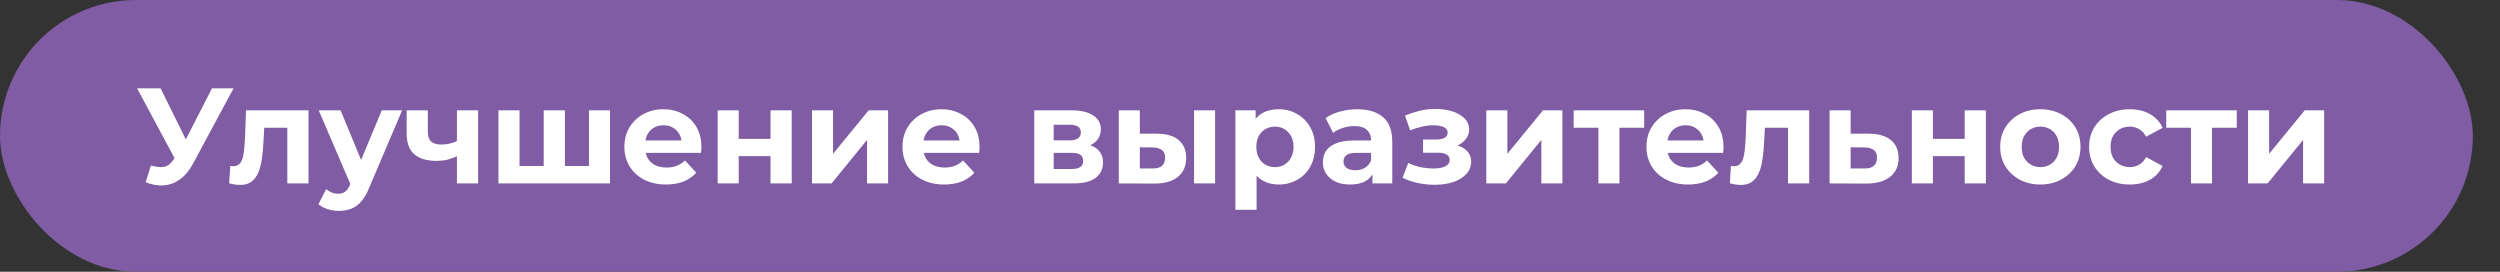
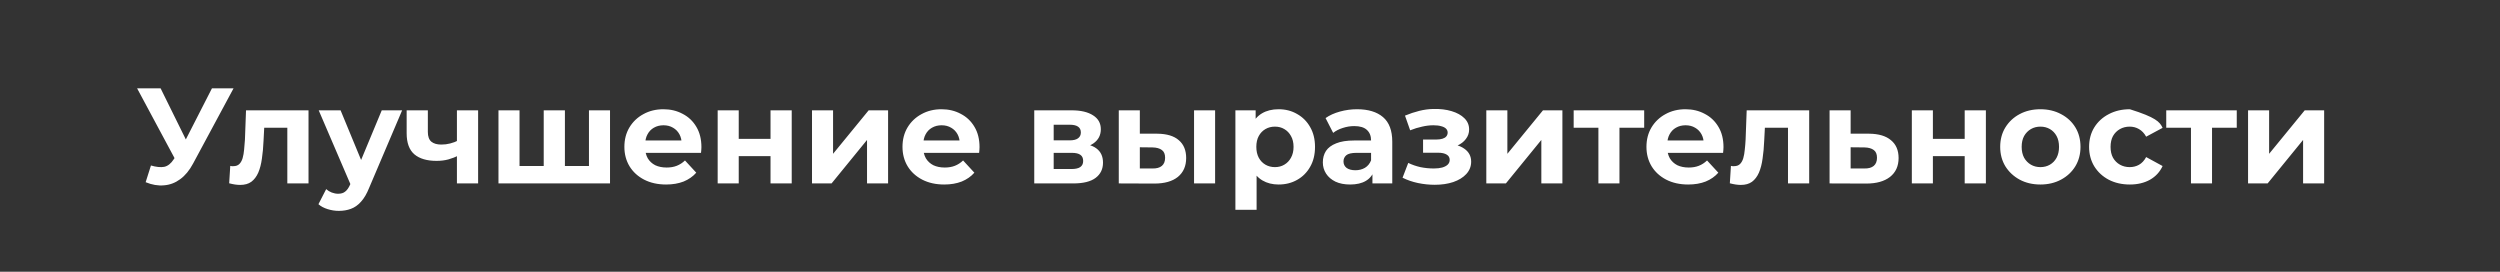
<svg xmlns="http://www.w3.org/2000/svg" width="368" height="40" viewBox="0 0 368 40" fill="none">
  <rect x="0" y="0" width="368" height="40" fill="#333333" stroke="none" />
-   <rect width="364" height="40" rx="20" fill="#7F5CA3" />
-   <path d="M22.22 24.36C22.993 24.587 23.64 24.653 24.16 24.56C24.693 24.453 25.167 24.08 25.58 23.44L26.26 22.42L26.56 22.08L31.2 13H34.38L28.42 24.08C27.887 25.08 27.253 25.847 26.52 26.38C25.8 26.913 25.007 27.213 24.14 27.28C23.273 27.36 22.373 27.207 21.44 26.82L22.22 24.36ZM26.5 24.78L20.18 13H23.64L28.28 22.4L26.5 24.78ZM33.734 26.98L33.894 24.42C33.974 24.433 34.054 24.447 34.134 24.46C34.214 24.46 34.287 24.46 34.354 24.46C34.727 24.46 35.02 24.353 35.234 24.14C35.447 23.927 35.607 23.64 35.714 23.28C35.82 22.907 35.894 22.487 35.934 22.02C35.987 21.553 36.027 21.067 36.054 20.56L36.214 16.24H45.414V27H42.294V18.04L42.994 18.8H38.274L38.934 18L38.794 20.7C38.754 21.66 38.674 22.54 38.554 23.34C38.447 24.14 38.267 24.833 38.014 25.42C37.76 25.993 37.42 26.44 36.994 26.76C36.567 27.067 36.02 27.22 35.354 27.22C35.114 27.22 34.86 27.2 34.594 27.16C34.327 27.12 34.04 27.06 33.734 26.98ZM49.874 31.04C49.314 31.04 48.761 30.953 48.214 30.78C47.667 30.607 47.221 30.367 46.874 30.06L48.014 27.84C48.254 28.053 48.527 28.22 48.834 28.34C49.154 28.46 49.467 28.52 49.774 28.52C50.214 28.52 50.561 28.413 50.814 28.2C51.081 28 51.321 27.66 51.534 27.18L52.094 25.86L52.334 25.52L56.194 16.24H59.194L54.334 27.66C53.987 28.527 53.587 29.207 53.134 29.7C52.694 30.193 52.201 30.54 51.654 30.74C51.121 30.94 50.527 31.04 49.874 31.04ZM51.714 27.42L46.914 16.24H50.134L53.854 25.24L51.714 27.42ZM67.479 22.88C67.039 23.12 66.553 23.313 66.019 23.46C65.486 23.607 64.899 23.68 64.259 23.68C62.846 23.68 61.759 23.36 60.999 22.72C60.239 22.067 59.859 21.033 59.859 19.62V16.24H62.979V19.42C62.979 20.087 63.153 20.567 63.499 20.86C63.846 21.14 64.333 21.28 64.959 21.28C65.413 21.28 65.846 21.227 66.259 21.12C66.686 21.013 67.093 20.86 67.479 20.66V22.88ZM67.259 27V16.24H70.379V27H67.259ZM80.715 24.44L80.035 25.16V16.24H83.155V25.16L82.435 24.44H87.395L86.695 25.16V16.24H89.795V27H73.375V16.24H76.475V25.16L75.775 24.44H80.715ZM98.049 27.16C96.822 27.16 95.742 26.92 94.809 26.44C93.889 25.96 93.176 25.307 92.669 24.48C92.162 23.64 91.909 22.687 91.909 21.62C91.909 20.54 92.156 19.587 92.649 18.76C93.156 17.92 93.842 17.267 94.709 16.8C95.576 16.32 96.556 16.08 97.649 16.08C98.702 16.08 99.649 16.307 100.489 16.76C101.342 17.2 102.016 17.84 102.509 18.68C103.002 19.507 103.249 20.5 103.249 21.66C103.249 21.78 103.242 21.92 103.229 22.08C103.216 22.227 103.202 22.367 103.189 22.5H94.449V20.68H101.549L100.349 21.22C100.349 20.66 100.236 20.173 100.009 19.76C99.782 19.347 99.469 19.027 99.069 18.8C98.669 18.56 98.202 18.44 97.669 18.44C97.136 18.44 96.662 18.56 96.249 18.8C95.849 19.027 95.536 19.353 95.309 19.78C95.082 20.193 94.969 20.687 94.969 21.26V21.74C94.969 22.327 95.096 22.847 95.349 23.3C95.616 23.74 95.982 24.08 96.449 24.32C96.929 24.547 97.489 24.66 98.129 24.66C98.702 24.66 99.202 24.573 99.629 24.4C100.069 24.227 100.469 23.967 100.829 23.62L102.489 25.42C101.996 25.98 101.376 26.413 100.629 26.72C99.882 27.013 99.022 27.16 98.049 27.16ZM105.641 27V16.24H108.741V20.44H113.421V16.24H116.541V27H113.421V22.98H108.741V27H105.641ZM119.527 27V16.24H122.627V22.64L127.867 16.24H130.727V27H127.627V20.6L122.407 27H119.527ZM138.987 27.16C137.76 27.16 136.68 26.92 135.747 26.44C134.827 25.96 134.113 25.307 133.607 24.48C133.1 23.64 132.847 22.687 132.847 21.62C132.847 20.54 133.093 19.587 133.587 18.76C134.093 17.92 134.78 17.267 135.647 16.8C136.513 16.32 137.493 16.08 138.587 16.08C139.64 16.08 140.587 16.307 141.427 16.76C142.28 17.2 142.953 17.84 143.447 18.68C143.94 19.507 144.187 20.5 144.187 21.66C144.187 21.78 144.18 21.92 144.167 22.08C144.153 22.227 144.14 22.367 144.127 22.5H135.387V20.68H142.487L141.287 21.22C141.287 20.66 141.173 20.173 140.947 19.76C140.72 19.347 140.407 19.027 140.007 18.8C139.607 18.56 139.14 18.44 138.607 18.44C138.073 18.44 137.6 18.56 137.187 18.8C136.787 19.027 136.473 19.353 136.247 19.78C136.02 20.193 135.907 20.687 135.907 21.26V21.74C135.907 22.327 136.033 22.847 136.287 23.3C136.553 23.74 136.92 24.08 137.387 24.32C137.867 24.547 138.427 24.66 139.067 24.66C139.64 24.66 140.14 24.573 140.567 24.4C141.007 24.227 141.407 23.967 141.767 23.62L143.427 25.42C142.933 25.98 142.313 26.413 141.567 26.72C140.82 27.013 139.96 27.16 138.987 27.16ZM152.242 27V16.24H157.742C159.089 16.24 160.142 16.487 160.902 16.98C161.662 17.46 162.042 18.14 162.042 19.02C162.042 19.9 161.682 20.593 160.962 21.1C160.256 21.593 159.316 21.84 158.142 21.84L158.462 21.12C159.769 21.12 160.742 21.36 161.382 21.84C162.036 22.32 162.362 23.02 162.362 23.94C162.362 24.887 162.002 25.633 161.282 26.18C160.562 26.727 159.462 27 157.982 27H152.242ZM155.102 24.88H157.722C158.296 24.88 158.722 24.787 159.002 24.6C159.296 24.4 159.442 24.1 159.442 23.7C159.442 23.287 159.309 22.987 159.042 22.8C158.776 22.6 158.356 22.5 157.782 22.5H155.102V24.88ZM155.102 20.66H157.462C158.009 20.66 158.416 20.56 158.682 20.36C158.962 20.16 159.102 19.873 159.102 19.5C159.102 19.113 158.962 18.827 158.682 18.64C158.416 18.453 158.009 18.36 157.462 18.36H155.102V20.66ZM175.764 27V16.24H178.864V27H175.764ZM170.344 19.68C171.757 19.693 172.817 20.013 173.524 20.64C174.244 21.253 174.604 22.127 174.604 23.26C174.604 24.447 174.197 25.373 173.384 26.04C172.57 26.693 171.417 27.02 169.924 27.02L164.684 27V16.24H167.784V19.68H170.344ZM169.644 24.8C170.244 24.813 170.704 24.687 171.024 24.42C171.344 24.153 171.504 23.753 171.504 23.22C171.504 22.687 171.344 22.307 171.024 22.08C170.704 21.84 170.244 21.713 169.644 21.7L167.784 21.68V24.8H169.644ZM188.211 27.16C187.304 27.16 186.511 26.96 185.831 26.56C185.151 26.16 184.618 25.553 184.231 24.74C183.858 23.913 183.671 22.873 183.671 21.62C183.671 20.353 183.851 19.313 184.211 18.5C184.571 17.687 185.091 17.08 185.771 16.68C186.451 16.28 187.264 16.08 188.211 16.08C189.224 16.08 190.131 16.313 190.931 16.78C191.744 17.233 192.384 17.873 192.851 18.7C193.331 19.527 193.571 20.5 193.571 21.62C193.571 22.753 193.331 23.733 192.851 24.56C192.384 25.387 191.744 26.027 190.931 26.48C190.131 26.933 189.224 27.16 188.211 27.16ZM181.851 30.88V16.24H184.831V18.44L184.771 21.64L184.971 24.82V30.88H181.851ZM187.671 24.6C188.191 24.6 188.651 24.48 189.051 24.24C189.464 24 189.791 23.66 190.031 23.22C190.284 22.767 190.411 22.233 190.411 21.62C190.411 20.993 190.284 20.46 190.031 20.02C189.791 19.58 189.464 19.24 189.051 19C188.651 18.76 188.191 18.64 187.671 18.64C187.151 18.64 186.684 18.76 186.271 19C185.858 19.24 185.531 19.58 185.291 20.02C185.051 20.46 184.931 20.993 184.931 21.62C184.931 22.233 185.051 22.767 185.291 23.22C185.531 23.66 185.858 24 186.271 24.24C186.684 24.48 187.151 24.6 187.671 24.6ZM202.022 27V24.9L201.822 24.44V20.68C201.822 20.013 201.615 19.493 201.202 19.12C200.802 18.747 200.182 18.56 199.342 18.56C198.769 18.56 198.202 18.653 197.642 18.84C197.095 19.013 196.629 19.253 196.242 19.56L195.122 17.38C195.709 16.967 196.415 16.647 197.242 16.42C198.069 16.193 198.909 16.08 199.762 16.08C201.402 16.08 202.675 16.467 203.582 17.24C204.489 18.013 204.942 19.22 204.942 20.86V27H202.022ZM198.742 27.16C197.902 27.16 197.182 27.02 196.582 26.74C195.982 26.447 195.522 26.053 195.202 25.56C194.882 25.067 194.722 24.513 194.722 23.9C194.722 23.26 194.875 22.7 195.182 22.22C195.502 21.74 196.002 21.367 196.682 21.1C197.362 20.82 198.249 20.68 199.342 20.68H202.202V22.5H199.682C198.949 22.5 198.442 22.62 198.162 22.86C197.895 23.1 197.762 23.4 197.762 23.76C197.762 24.16 197.915 24.48 198.222 24.72C198.542 24.947 198.975 25.06 199.522 25.06C200.042 25.06 200.509 24.94 200.922 24.7C201.335 24.447 201.635 24.08 201.822 23.6L202.302 25.04C202.075 25.733 201.662 26.26 201.062 26.62C200.462 26.98 199.689 27.16 198.742 27.16ZM211.195 27.2C210.368 27.2 209.541 27.113 208.715 26.94C207.901 26.767 207.148 26.507 206.455 26.16L207.295 23.98C207.841 24.247 208.435 24.453 209.075 24.6C209.728 24.733 210.388 24.8 211.055 24.8C211.535 24.8 211.948 24.753 212.295 24.66C212.655 24.553 212.928 24.407 213.115 24.22C213.301 24.033 213.395 23.807 213.395 23.54C213.395 23.193 213.248 22.933 212.955 22.76C212.661 22.573 212.235 22.48 211.675 22.48H209.475V20.54H211.415C211.775 20.54 212.081 20.5 212.335 20.42C212.588 20.34 212.775 20.227 212.895 20.08C213.028 19.92 213.095 19.733 213.095 19.52C213.095 19.293 213.015 19.1 212.855 18.94C212.695 18.78 212.461 18.66 212.155 18.58C211.848 18.487 211.461 18.44 210.995 18.44C210.461 18.44 209.908 18.507 209.335 18.64C208.761 18.76 208.175 18.94 207.575 19.18L206.815 17.02C207.521 16.727 208.221 16.493 208.915 16.32C209.608 16.147 210.295 16.053 210.975 16.04C211.975 16.013 212.875 16.12 213.675 16.36C214.475 16.6 215.101 16.947 215.555 17.4C216.021 17.853 216.255 18.407 216.255 19.06C216.255 19.58 216.095 20.047 215.775 20.46C215.468 20.873 215.041 21.2 214.495 21.44C213.948 21.667 213.335 21.78 212.655 21.78L212.735 21.16C213.921 21.16 214.855 21.4 215.535 21.88C216.215 22.347 216.555 22.987 216.555 23.8C216.555 24.493 216.315 25.1 215.835 25.62C215.368 26.127 214.728 26.52 213.915 26.8C213.115 27.067 212.208 27.2 211.195 27.2ZM218.785 27V16.24H221.885V22.64L227.125 16.24H229.985V27H226.885V20.6L221.665 27H218.785ZM235.284 27V18.08L235.984 18.8H231.644V16.24H242.024V18.8H237.684L238.384 18.08V27H235.284ZM248.498 27.16C247.272 27.16 246.192 26.92 245.258 26.44C244.338 25.96 243.625 25.307 243.118 24.48C242.612 23.64 242.358 22.687 242.358 21.62C242.358 20.54 242.605 19.587 243.098 18.76C243.605 17.92 244.292 17.267 245.158 16.8C246.025 16.32 247.005 16.08 248.098 16.08C249.152 16.08 250.098 16.307 250.938 16.76C251.792 17.2 252.465 17.84 252.958 18.68C253.452 19.507 253.698 20.5 253.698 21.66C253.698 21.78 253.692 21.92 253.678 22.08C253.665 22.227 253.652 22.367 253.638 22.5H244.898V20.68H251.998L250.798 21.22C250.798 20.66 250.685 20.173 250.458 19.76C250.232 19.347 249.918 19.027 249.518 18.8C249.118 18.56 248.652 18.44 248.118 18.44C247.585 18.44 247.112 18.56 246.698 18.8C246.298 19.027 245.985 19.353 245.758 19.78C245.532 20.193 245.418 20.687 245.418 21.26V21.74C245.418 22.327 245.545 22.847 245.798 23.3C246.065 23.74 246.432 24.08 246.898 24.32C247.378 24.547 247.938 24.66 248.578 24.66C249.152 24.66 249.652 24.573 250.078 24.4C250.518 24.227 250.918 23.967 251.278 23.62L252.938 25.42C252.445 25.98 251.825 26.413 251.078 26.72C250.332 27.013 249.472 27.16 248.498 27.16ZM254.632 26.98L254.792 24.42C254.872 24.433 254.952 24.447 255.032 24.46C255.112 24.46 255.186 24.46 255.252 24.46C255.626 24.46 255.919 24.353 256.132 24.14C256.346 23.927 256.506 23.64 256.612 23.28C256.719 22.907 256.792 22.487 256.832 22.02C256.886 21.553 256.926 21.067 256.952 20.56L257.112 16.24H266.312V27H263.192V18.04L263.892 18.8H259.172L259.832 18L259.692 20.7C259.652 21.66 259.572 22.54 259.452 23.34C259.346 24.14 259.166 24.833 258.912 25.42C258.659 25.993 258.319 26.44 257.892 26.76C257.466 27.067 256.919 27.22 256.252 27.22C256.012 27.22 255.759 27.2 255.492 27.16C255.226 27.12 254.939 27.06 254.632 26.98ZM275.133 19.68C276.546 19.693 277.619 20.013 278.353 20.64C279.099 21.253 279.473 22.127 279.473 23.26C279.473 24.447 279.053 25.373 278.213 26.04C277.373 26.693 276.206 27.02 274.713 27.02L269.313 27V16.24H272.413V19.68H275.133ZM274.433 24.8C275.033 24.813 275.493 24.687 275.813 24.42C276.133 24.153 276.293 23.753 276.293 23.22C276.293 22.687 276.133 22.307 275.813 22.08C275.493 21.84 275.033 21.713 274.433 21.7L272.413 21.68V24.8H274.433ZM281.422 27V16.24H284.522V20.44H289.202V16.24H292.322V27H289.202V22.98H284.522V27H281.422ZM300.349 27.16C299.202 27.16 298.182 26.92 297.289 26.44C296.409 25.96 295.709 25.307 295.189 24.48C294.682 23.64 294.429 22.687 294.429 21.62C294.429 20.54 294.682 19.587 295.189 18.76C295.709 17.92 296.409 17.267 297.289 16.8C298.182 16.32 299.202 16.08 300.349 16.08C301.482 16.08 302.495 16.32 303.389 16.8C304.282 17.267 304.982 17.913 305.489 18.74C305.995 19.567 306.249 20.527 306.249 21.62C306.249 22.687 305.995 23.64 305.489 24.48C304.982 25.307 304.282 25.96 303.389 26.44C302.495 26.92 301.482 27.16 300.349 27.16ZM300.349 24.6C300.869 24.6 301.335 24.48 301.749 24.24C302.162 24 302.489 23.66 302.729 23.22C302.969 22.767 303.089 22.233 303.089 21.62C303.089 20.993 302.969 20.46 302.729 20.02C302.489 19.58 302.162 19.24 301.749 19C301.335 18.76 300.869 18.64 300.349 18.64C299.829 18.64 299.362 18.76 298.949 19C298.535 19.24 298.202 19.58 297.949 20.02C297.709 20.46 297.589 20.993 297.589 21.62C297.589 22.233 297.709 22.767 297.949 23.22C298.202 23.66 298.535 24 298.949 24.24C299.362 24.48 299.829 24.6 300.349 24.6ZM313.515 27.16C312.355 27.16 311.321 26.927 310.415 26.46C309.508 25.98 308.795 25.32 308.275 24.48C307.768 23.64 307.515 22.687 307.515 21.62C307.515 20.54 307.768 19.587 308.275 18.76C308.795 17.92 309.508 17.267 310.415 16.8C311.321 16.32 312.355 16.08 313.515 16.08C314.648 16.08 315.635 16.32 316.475 16.8C317.315 17.267 317.935 17.94 318.335 18.82L315.915 20.12C315.635 19.613 315.281 19.24 314.855 19C314.441 18.76 313.988 18.64 313.495 18.64C312.961 18.64 312.481 18.76 312.055 19C311.628 19.24 311.288 19.58 311.035 20.02C310.795 20.46 310.675 20.993 310.675 21.62C310.675 22.247 310.795 22.78 311.035 23.22C311.288 23.66 311.628 24 312.055 24.24C312.481 24.48 312.961 24.6 313.495 24.6C313.988 24.6 314.441 24.487 314.855 24.26C315.281 24.02 315.635 23.64 315.915 23.12L318.335 24.44C317.935 25.307 317.315 25.98 316.475 26.46C315.635 26.927 314.648 27.16 313.515 27.16ZM322.511 27V18.08L323.211 18.8H318.871V16.24H329.251V18.8H324.911L325.611 18.08V27H322.511ZM330.914 27V16.24H334.014V22.64L339.254 16.24H342.114V27H339.014V20.6L333.794 27H330.914Z" fill="white" />
+   <path d="M22.22 24.36C22.993 24.587 23.64 24.653 24.16 24.56C24.693 24.453 25.167 24.08 25.58 23.44L26.26 22.42L26.56 22.08L31.2 13H34.38L28.42 24.08C27.887 25.08 27.253 25.847 26.52 26.38C25.8 26.913 25.007 27.213 24.14 27.28C23.273 27.36 22.373 27.207 21.44 26.82L22.22 24.36ZM26.5 24.78L20.18 13H23.64L28.28 22.4L26.5 24.78ZM33.734 26.98L33.894 24.42C33.974 24.433 34.054 24.447 34.134 24.46C34.214 24.46 34.287 24.46 34.354 24.46C34.727 24.46 35.02 24.353 35.234 24.14C35.447 23.927 35.607 23.64 35.714 23.28C35.82 22.907 35.894 22.487 35.934 22.02C35.987 21.553 36.027 21.067 36.054 20.56L36.214 16.24H45.414V27H42.294V18.04L42.994 18.8H38.274L38.934 18L38.794 20.7C38.754 21.66 38.674 22.54 38.554 23.34C38.447 24.14 38.267 24.833 38.014 25.42C37.76 25.993 37.42 26.44 36.994 26.76C36.567 27.067 36.02 27.22 35.354 27.22C35.114 27.22 34.86 27.2 34.594 27.16C34.327 27.12 34.04 27.06 33.734 26.98ZM49.874 31.04C49.314 31.04 48.761 30.953 48.214 30.78C47.667 30.607 47.221 30.367 46.874 30.06L48.014 27.84C48.254 28.053 48.527 28.22 48.834 28.34C49.154 28.46 49.467 28.52 49.774 28.52C50.214 28.52 50.561 28.413 50.814 28.2C51.081 28 51.321 27.66 51.534 27.18L52.094 25.86L52.334 25.52L56.194 16.24H59.194L54.334 27.66C53.987 28.527 53.587 29.207 53.134 29.7C52.694 30.193 52.201 30.54 51.654 30.74C51.121 30.94 50.527 31.04 49.874 31.04ZM51.714 27.42L46.914 16.24H50.134L53.854 25.24L51.714 27.42ZM67.479 22.88C67.039 23.12 66.553 23.313 66.019 23.46C65.486 23.607 64.899 23.68 64.259 23.68C62.846 23.68 61.759 23.36 60.999 22.72C60.239 22.067 59.859 21.033 59.859 19.62V16.24H62.979V19.42C62.979 20.087 63.153 20.567 63.499 20.86C63.846 21.14 64.333 21.28 64.959 21.28C65.413 21.28 65.846 21.227 66.259 21.12C66.686 21.013 67.093 20.86 67.479 20.66V22.88ZM67.259 27V16.24H70.379V27H67.259ZM80.715 24.44L80.035 25.16V16.24H83.155V25.16L82.435 24.44H87.395L86.695 25.16V16.24H89.795V27H73.375V16.24H76.475V25.16L75.775 24.44H80.715ZM98.049 27.16C96.822 27.16 95.742 26.92 94.809 26.44C93.889 25.96 93.176 25.307 92.669 24.48C92.162 23.64 91.909 22.687 91.909 21.62C91.909 20.54 92.156 19.587 92.649 18.76C93.156 17.92 93.842 17.267 94.709 16.8C95.576 16.32 96.556 16.08 97.649 16.08C98.702 16.08 99.649 16.307 100.489 16.76C101.342 17.2 102.016 17.84 102.509 18.68C103.002 19.507 103.249 20.5 103.249 21.66C103.249 21.78 103.242 21.92 103.229 22.08C103.216 22.227 103.202 22.367 103.189 22.5H94.449V20.68H101.549L100.349 21.22C100.349 20.66 100.236 20.173 100.009 19.76C99.782 19.347 99.469 19.027 99.069 18.8C98.669 18.56 98.202 18.44 97.669 18.44C97.136 18.44 96.662 18.56 96.249 18.8C95.849 19.027 95.536 19.353 95.309 19.78C95.082 20.193 94.969 20.687 94.969 21.26V21.74C94.969 22.327 95.096 22.847 95.349 23.3C95.616 23.74 95.982 24.08 96.449 24.32C96.929 24.547 97.489 24.66 98.129 24.66C98.702 24.66 99.202 24.573 99.629 24.4C100.069 24.227 100.469 23.967 100.829 23.62L102.489 25.42C101.996 25.98 101.376 26.413 100.629 26.72C99.882 27.013 99.022 27.16 98.049 27.16ZM105.641 27V16.24H108.741V20.44H113.421V16.24H116.541V27H113.421V22.98H108.741V27H105.641ZM119.527 27V16.24H122.627V22.64L127.867 16.24H130.727V27H127.627V20.6L122.407 27H119.527ZM138.987 27.16C137.76 27.16 136.68 26.92 135.747 26.44C134.827 25.96 134.113 25.307 133.607 24.48C133.1 23.64 132.847 22.687 132.847 21.62C132.847 20.54 133.093 19.587 133.587 18.76C134.093 17.92 134.78 17.267 135.647 16.8C136.513 16.32 137.493 16.08 138.587 16.08C139.64 16.08 140.587 16.307 141.427 16.76C142.28 17.2 142.953 17.84 143.447 18.68C143.94 19.507 144.187 20.5 144.187 21.66C144.187 21.78 144.18 21.92 144.167 22.08C144.153 22.227 144.14 22.367 144.127 22.5H135.387V20.68H142.487L141.287 21.22C141.287 20.66 141.173 20.173 140.947 19.76C140.72 19.347 140.407 19.027 140.007 18.8C139.607 18.56 139.14 18.44 138.607 18.44C138.073 18.44 137.6 18.56 137.187 18.8C136.787 19.027 136.473 19.353 136.247 19.78C136.02 20.193 135.907 20.687 135.907 21.26V21.74C135.907 22.327 136.033 22.847 136.287 23.3C136.553 23.74 136.92 24.08 137.387 24.32C137.867 24.547 138.427 24.66 139.067 24.66C139.64 24.66 140.14 24.573 140.567 24.4C141.007 24.227 141.407 23.967 141.767 23.62L143.427 25.42C142.933 25.98 142.313 26.413 141.567 26.72C140.82 27.013 139.96 27.16 138.987 27.16ZM152.242 27V16.24H157.742C159.089 16.24 160.142 16.487 160.902 16.98C161.662 17.46 162.042 18.14 162.042 19.02C162.042 19.9 161.682 20.593 160.962 21.1C160.256 21.593 159.316 21.84 158.142 21.84L158.462 21.12C159.769 21.12 160.742 21.36 161.382 21.84C162.036 22.32 162.362 23.02 162.362 23.94C162.362 24.887 162.002 25.633 161.282 26.18C160.562 26.727 159.462 27 157.982 27H152.242ZM155.102 24.88H157.722C158.296 24.88 158.722 24.787 159.002 24.6C159.296 24.4 159.442 24.1 159.442 23.7C159.442 23.287 159.309 22.987 159.042 22.8C158.776 22.6 158.356 22.5 157.782 22.5H155.102V24.88ZM155.102 20.66H157.462C158.009 20.66 158.416 20.56 158.682 20.36C158.962 20.16 159.102 19.873 159.102 19.5C159.102 19.113 158.962 18.827 158.682 18.64C158.416 18.453 158.009 18.36 157.462 18.36H155.102V20.66ZM175.764 27V16.24H178.864V27H175.764ZM170.344 19.68C171.757 19.693 172.817 20.013 173.524 20.64C174.244 21.253 174.604 22.127 174.604 23.26C174.604 24.447 174.197 25.373 173.384 26.04C172.57 26.693 171.417 27.02 169.924 27.02L164.684 27V16.24H167.784V19.68H170.344ZM169.644 24.8C170.244 24.813 170.704 24.687 171.024 24.42C171.344 24.153 171.504 23.753 171.504 23.22C171.504 22.687 171.344 22.307 171.024 22.08C170.704 21.84 170.244 21.713 169.644 21.7L167.784 21.68V24.8H169.644ZM188.211 27.16C187.304 27.16 186.511 26.96 185.831 26.56C185.151 26.16 184.618 25.553 184.231 24.74C183.858 23.913 183.671 22.873 183.671 21.62C183.671 20.353 183.851 19.313 184.211 18.5C184.571 17.687 185.091 17.08 185.771 16.68C186.451 16.28 187.264 16.08 188.211 16.08C189.224 16.08 190.131 16.313 190.931 16.78C191.744 17.233 192.384 17.873 192.851 18.7C193.331 19.527 193.571 20.5 193.571 21.62C193.571 22.753 193.331 23.733 192.851 24.56C192.384 25.387 191.744 26.027 190.931 26.48C190.131 26.933 189.224 27.16 188.211 27.16ZM181.851 30.88V16.24H184.831V18.44L184.771 21.64L184.971 24.82V30.88H181.851ZM187.671 24.6C188.191 24.6 188.651 24.48 189.051 24.24C189.464 24 189.791 23.66 190.031 23.22C190.284 22.767 190.411 22.233 190.411 21.62C190.411 20.993 190.284 20.46 190.031 20.02C189.791 19.58 189.464 19.24 189.051 19C188.651 18.76 188.191 18.64 187.671 18.64C187.151 18.64 186.684 18.76 186.271 19C185.858 19.24 185.531 19.58 185.291 20.02C185.051 20.46 184.931 20.993 184.931 21.62C184.931 22.233 185.051 22.767 185.291 23.22C185.531 23.66 185.858 24 186.271 24.24C186.684 24.48 187.151 24.6 187.671 24.6ZM202.022 27V24.9L201.822 24.44V20.68C201.822 20.013 201.615 19.493 201.202 19.12C200.802 18.747 200.182 18.56 199.342 18.56C198.769 18.56 198.202 18.653 197.642 18.84C197.095 19.013 196.629 19.253 196.242 19.56L195.122 17.38C195.709 16.967 196.415 16.647 197.242 16.42C198.069 16.193 198.909 16.08 199.762 16.08C201.402 16.08 202.675 16.467 203.582 17.24C204.489 18.013 204.942 19.22 204.942 20.86V27H202.022ZM198.742 27.16C197.902 27.16 197.182 27.02 196.582 26.74C195.982 26.447 195.522 26.053 195.202 25.56C194.882 25.067 194.722 24.513 194.722 23.9C194.722 23.26 194.875 22.7 195.182 22.22C195.502 21.74 196.002 21.367 196.682 21.1C197.362 20.82 198.249 20.68 199.342 20.68H202.202V22.5H199.682C198.949 22.5 198.442 22.62 198.162 22.86C197.895 23.1 197.762 23.4 197.762 23.76C197.762 24.16 197.915 24.48 198.222 24.72C198.542 24.947 198.975 25.06 199.522 25.06C200.042 25.06 200.509 24.94 200.922 24.7C201.335 24.447 201.635 24.08 201.822 23.6L202.302 25.04C202.075 25.733 201.662 26.26 201.062 26.62C200.462 26.98 199.689 27.16 198.742 27.16ZM211.195 27.2C210.368 27.2 209.541 27.113 208.715 26.94C207.901 26.767 207.148 26.507 206.455 26.16L207.295 23.98C207.841 24.247 208.435 24.453 209.075 24.6C209.728 24.733 210.388 24.8 211.055 24.8C211.535 24.8 211.948 24.753 212.295 24.66C212.655 24.553 212.928 24.407 213.115 24.22C213.301 24.033 213.395 23.807 213.395 23.54C213.395 23.193 213.248 22.933 212.955 22.76C212.661 22.573 212.235 22.48 211.675 22.48H209.475V20.54H211.415C211.775 20.54 212.081 20.5 212.335 20.42C212.588 20.34 212.775 20.227 212.895 20.08C213.028 19.92 213.095 19.733 213.095 19.52C213.095 19.293 213.015 19.1 212.855 18.94C212.695 18.78 212.461 18.66 212.155 18.58C211.848 18.487 211.461 18.44 210.995 18.44C210.461 18.44 209.908 18.507 209.335 18.64C208.761 18.76 208.175 18.94 207.575 19.18L206.815 17.02C207.521 16.727 208.221 16.493 208.915 16.32C209.608 16.147 210.295 16.053 210.975 16.04C211.975 16.013 212.875 16.12 213.675 16.36C214.475 16.6 215.101 16.947 215.555 17.4C216.021 17.853 216.255 18.407 216.255 19.06C216.255 19.58 216.095 20.047 215.775 20.46C215.468 20.873 215.041 21.2 214.495 21.44C213.948 21.667 213.335 21.78 212.655 21.78L212.735 21.16C213.921 21.16 214.855 21.4 215.535 21.88C216.215 22.347 216.555 22.987 216.555 23.8C216.555 24.493 216.315 25.1 215.835 25.62C215.368 26.127 214.728 26.52 213.915 26.8C213.115 27.067 212.208 27.2 211.195 27.2ZM218.785 27V16.24H221.885V22.64L227.125 16.24H229.985V27H226.885V20.6L221.665 27H218.785ZM235.284 27V18.08L235.984 18.8H231.644V16.24H242.024V18.8H237.684L238.384 18.08V27H235.284ZM248.498 27.16C247.272 27.16 246.192 26.92 245.258 26.44C244.338 25.96 243.625 25.307 243.118 24.48C242.612 23.64 242.358 22.687 242.358 21.62C242.358 20.54 242.605 19.587 243.098 18.76C243.605 17.92 244.292 17.267 245.158 16.8C246.025 16.32 247.005 16.08 248.098 16.08C249.152 16.08 250.098 16.307 250.938 16.76C251.792 17.2 252.465 17.84 252.958 18.68C253.452 19.507 253.698 20.5 253.698 21.66C253.698 21.78 253.692 21.92 253.678 22.08C253.665 22.227 253.652 22.367 253.638 22.5H244.898V20.68H251.998L250.798 21.22C250.798 20.66 250.685 20.173 250.458 19.76C250.232 19.347 249.918 19.027 249.518 18.8C249.118 18.56 248.652 18.44 248.118 18.44C247.585 18.44 247.112 18.56 246.698 18.8C246.298 19.027 245.985 19.353 245.758 19.78C245.532 20.193 245.418 20.687 245.418 21.26V21.74C245.418 22.327 245.545 22.847 245.798 23.3C246.065 23.74 246.432 24.08 246.898 24.32C247.378 24.547 247.938 24.66 248.578 24.66C249.152 24.66 249.652 24.573 250.078 24.4C250.518 24.227 250.918 23.967 251.278 23.62L252.938 25.42C252.445 25.98 251.825 26.413 251.078 26.72C250.332 27.013 249.472 27.16 248.498 27.16ZM254.632 26.98L254.792 24.42C254.872 24.433 254.952 24.447 255.032 24.46C255.112 24.46 255.186 24.46 255.252 24.46C255.626 24.46 255.919 24.353 256.132 24.14C256.346 23.927 256.506 23.64 256.612 23.28C256.719 22.907 256.792 22.487 256.832 22.02C256.886 21.553 256.926 21.067 256.952 20.56L257.112 16.24H266.312V27H263.192V18.04L263.892 18.8H259.172L259.832 18L259.692 20.7C259.652 21.66 259.572 22.54 259.452 23.34C259.346 24.14 259.166 24.833 258.912 25.42C258.659 25.993 258.319 26.44 257.892 26.76C257.466 27.067 256.919 27.22 256.252 27.22C256.012 27.22 255.759 27.2 255.492 27.16C255.226 27.12 254.939 27.06 254.632 26.98ZM275.133 19.68C276.546 19.693 277.619 20.013 278.353 20.64C279.099 21.253 279.473 22.127 279.473 23.26C279.473 24.447 279.053 25.373 278.213 26.04C277.373 26.693 276.206 27.02 274.713 27.02L269.313 27V16.24H272.413V19.68H275.133ZM274.433 24.8C275.033 24.813 275.493 24.687 275.813 24.42C276.133 24.153 276.293 23.753 276.293 23.22C276.293 22.687 276.133 22.307 275.813 22.08C275.493 21.84 275.033 21.713 274.433 21.7L272.413 21.68V24.8H274.433ZM281.422 27V16.24H284.522V20.44H289.202V16.24H292.322V27H289.202V22.98H284.522V27H281.422ZM300.349 27.16C299.202 27.16 298.182 26.92 297.289 26.44C296.409 25.96 295.709 25.307 295.189 24.48C294.682 23.64 294.429 22.687 294.429 21.62C294.429 20.54 294.682 19.587 295.189 18.76C295.709 17.92 296.409 17.267 297.289 16.8C298.182 16.32 299.202 16.08 300.349 16.08C301.482 16.08 302.495 16.32 303.389 16.8C304.282 17.267 304.982 17.913 305.489 18.74C305.995 19.567 306.249 20.527 306.249 21.62C306.249 22.687 305.995 23.64 305.489 24.48C304.982 25.307 304.282 25.96 303.389 26.44C302.495 26.92 301.482 27.16 300.349 27.16ZM300.349 24.6C300.869 24.6 301.335 24.48 301.749 24.24C302.162 24 302.489 23.66 302.729 23.22C302.969 22.767 303.089 22.233 303.089 21.62C303.089 20.993 302.969 20.46 302.729 20.02C302.489 19.58 302.162 19.24 301.749 19C301.335 18.76 300.869 18.64 300.349 18.64C299.829 18.64 299.362 18.76 298.949 19C298.535 19.24 298.202 19.58 297.949 20.02C297.709 20.46 297.589 20.993 297.589 21.62C297.589 22.233 297.709 22.767 297.949 23.22C298.202 23.66 298.535 24 298.949 24.24C299.362 24.48 299.829 24.6 300.349 24.6ZM313.515 27.16C312.355 27.16 311.321 26.927 310.415 26.46C309.508 25.98 308.795 25.32 308.275 24.48C307.768 23.64 307.515 22.687 307.515 21.62C307.515 20.54 307.768 19.587 308.275 18.76C308.795 17.92 309.508 17.267 310.415 16.8C311.321 16.32 312.355 16.08 313.515 16.08C317.315 17.267 317.935 17.94 318.335 18.82L315.915 20.12C315.635 19.613 315.281 19.24 314.855 19C314.441 18.76 313.988 18.64 313.495 18.64C312.961 18.64 312.481 18.76 312.055 19C311.628 19.24 311.288 19.58 311.035 20.02C310.795 20.46 310.675 20.993 310.675 21.62C310.675 22.247 310.795 22.78 311.035 23.22C311.288 23.66 311.628 24 312.055 24.24C312.481 24.48 312.961 24.6 313.495 24.6C313.988 24.6 314.441 24.487 314.855 24.26C315.281 24.02 315.635 23.64 315.915 23.12L318.335 24.44C317.935 25.307 317.315 25.98 316.475 26.46C315.635 26.927 314.648 27.16 313.515 27.16ZM322.511 27V18.08L323.211 18.8H318.871V16.24H329.251V18.8H324.911L325.611 18.08V27H322.511ZM330.914 27V16.24H334.014V22.64L339.254 16.24H342.114V27H339.014V20.6L333.794 27H330.914Z" fill="white" />
</svg>